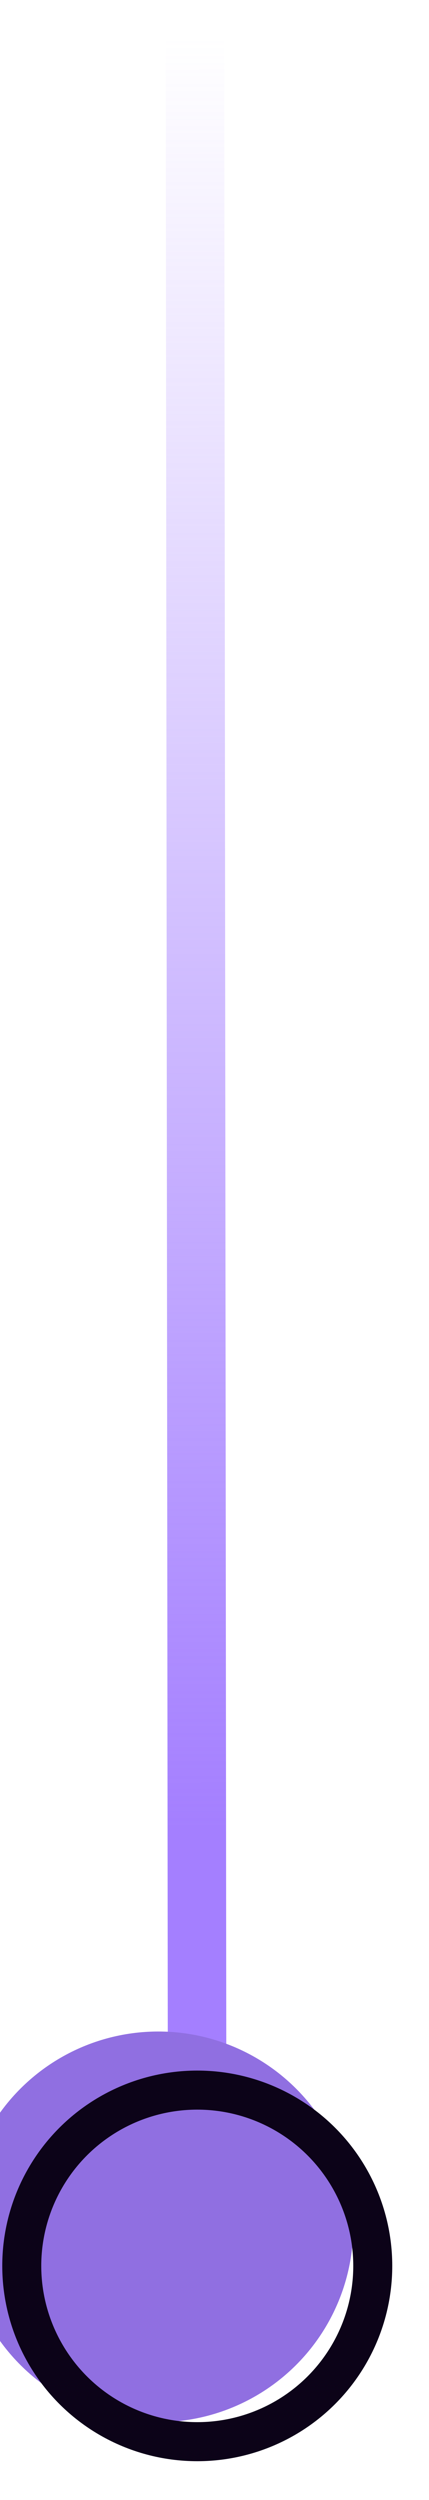
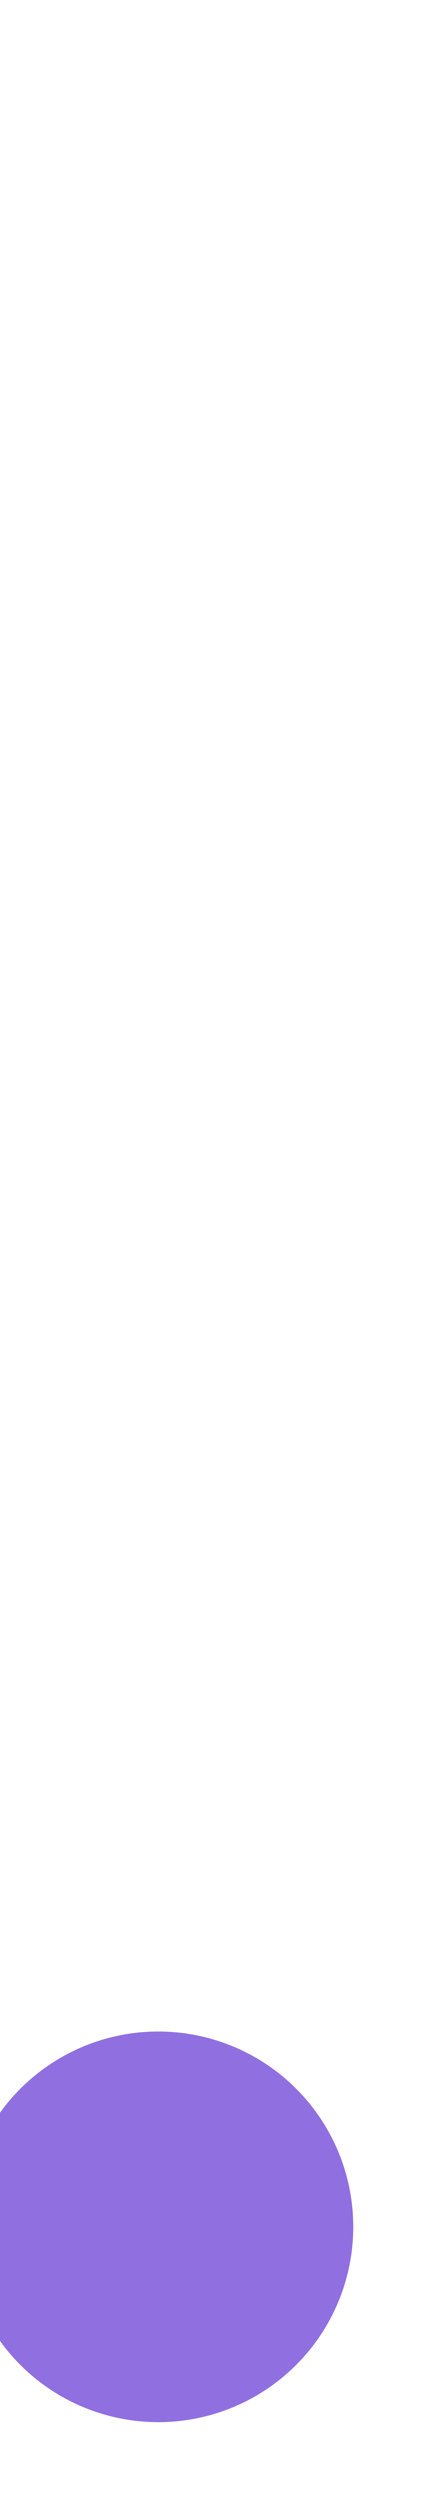
<svg xmlns="http://www.w3.org/2000/svg" width="11" height="64" viewBox="0 0 11 64" fill="none">
-   <path d="M4.999 1.006L5.058 58.006" stroke="url(#paint0_linear_3395_3298)" stroke-width="1.5" stroke-linecap="round" />
  <g filter="url(#filter0_i_3395_3298)">
    <circle cx="5" cy="5" r="5" transform="matrix(-0.001 -1 -1 0.001 10.063 63)" fill="#906FE1" />
  </g>
-   <circle cx="5" cy="5" r="4.5" transform="matrix(-0.001 -1 -1 0.001 10.063 63)" stroke="#0C0318" />
  <defs>
    <filter id="filter0_i_3395_3298" x="-0.941" y="52.005" width="11" height="11" filterUnits="userSpaceOnUse" color-interpolation-filters="sRGB">
      <feFlood flood-opacity="0" result="BackgroundImageFix" />
      <feBlend mode="normal" in="SourceGraphic" in2="BackgroundImageFix" result="shape" />
      <feColorMatrix in="SourceAlpha" type="matrix" values="0 0 0 0 0 0 0 0 0 0 0 0 0 0 0 0 0 0 127 0" result="hardAlpha" />
      <feOffset dx="-1" dy="-1" />
      <feGaussianBlur stdDeviation="1.5" />
      <feComposite in2="hardAlpha" operator="arithmetic" k2="-1" k3="1" />
      <feColorMatrix type="matrix" values="0 0 0 0 0 0 0 0 0 0 0 0 0 0 0 0 0 0 1 0" />
      <feBlend mode="normal" in2="shape" result="effect1_innerShadow_3395_3298" />
    </filter>
    <linearGradient id="paint0_linear_3395_3298" x1="5.499" y1="1.005" x2="5.558" y2="58.005" gradientUnits="userSpaceOnUse">
      <stop stop-color="#A47FFF" stop-opacity="0" />
      <stop offset="0.803" stop-color="#A47FFF" />
      <stop offset="1" stop-color="#A47FFF" />
      <stop offset="1" stop-color="#A47FFF" stop-opacity="0" />
    </linearGradient>
  </defs>
</svg>